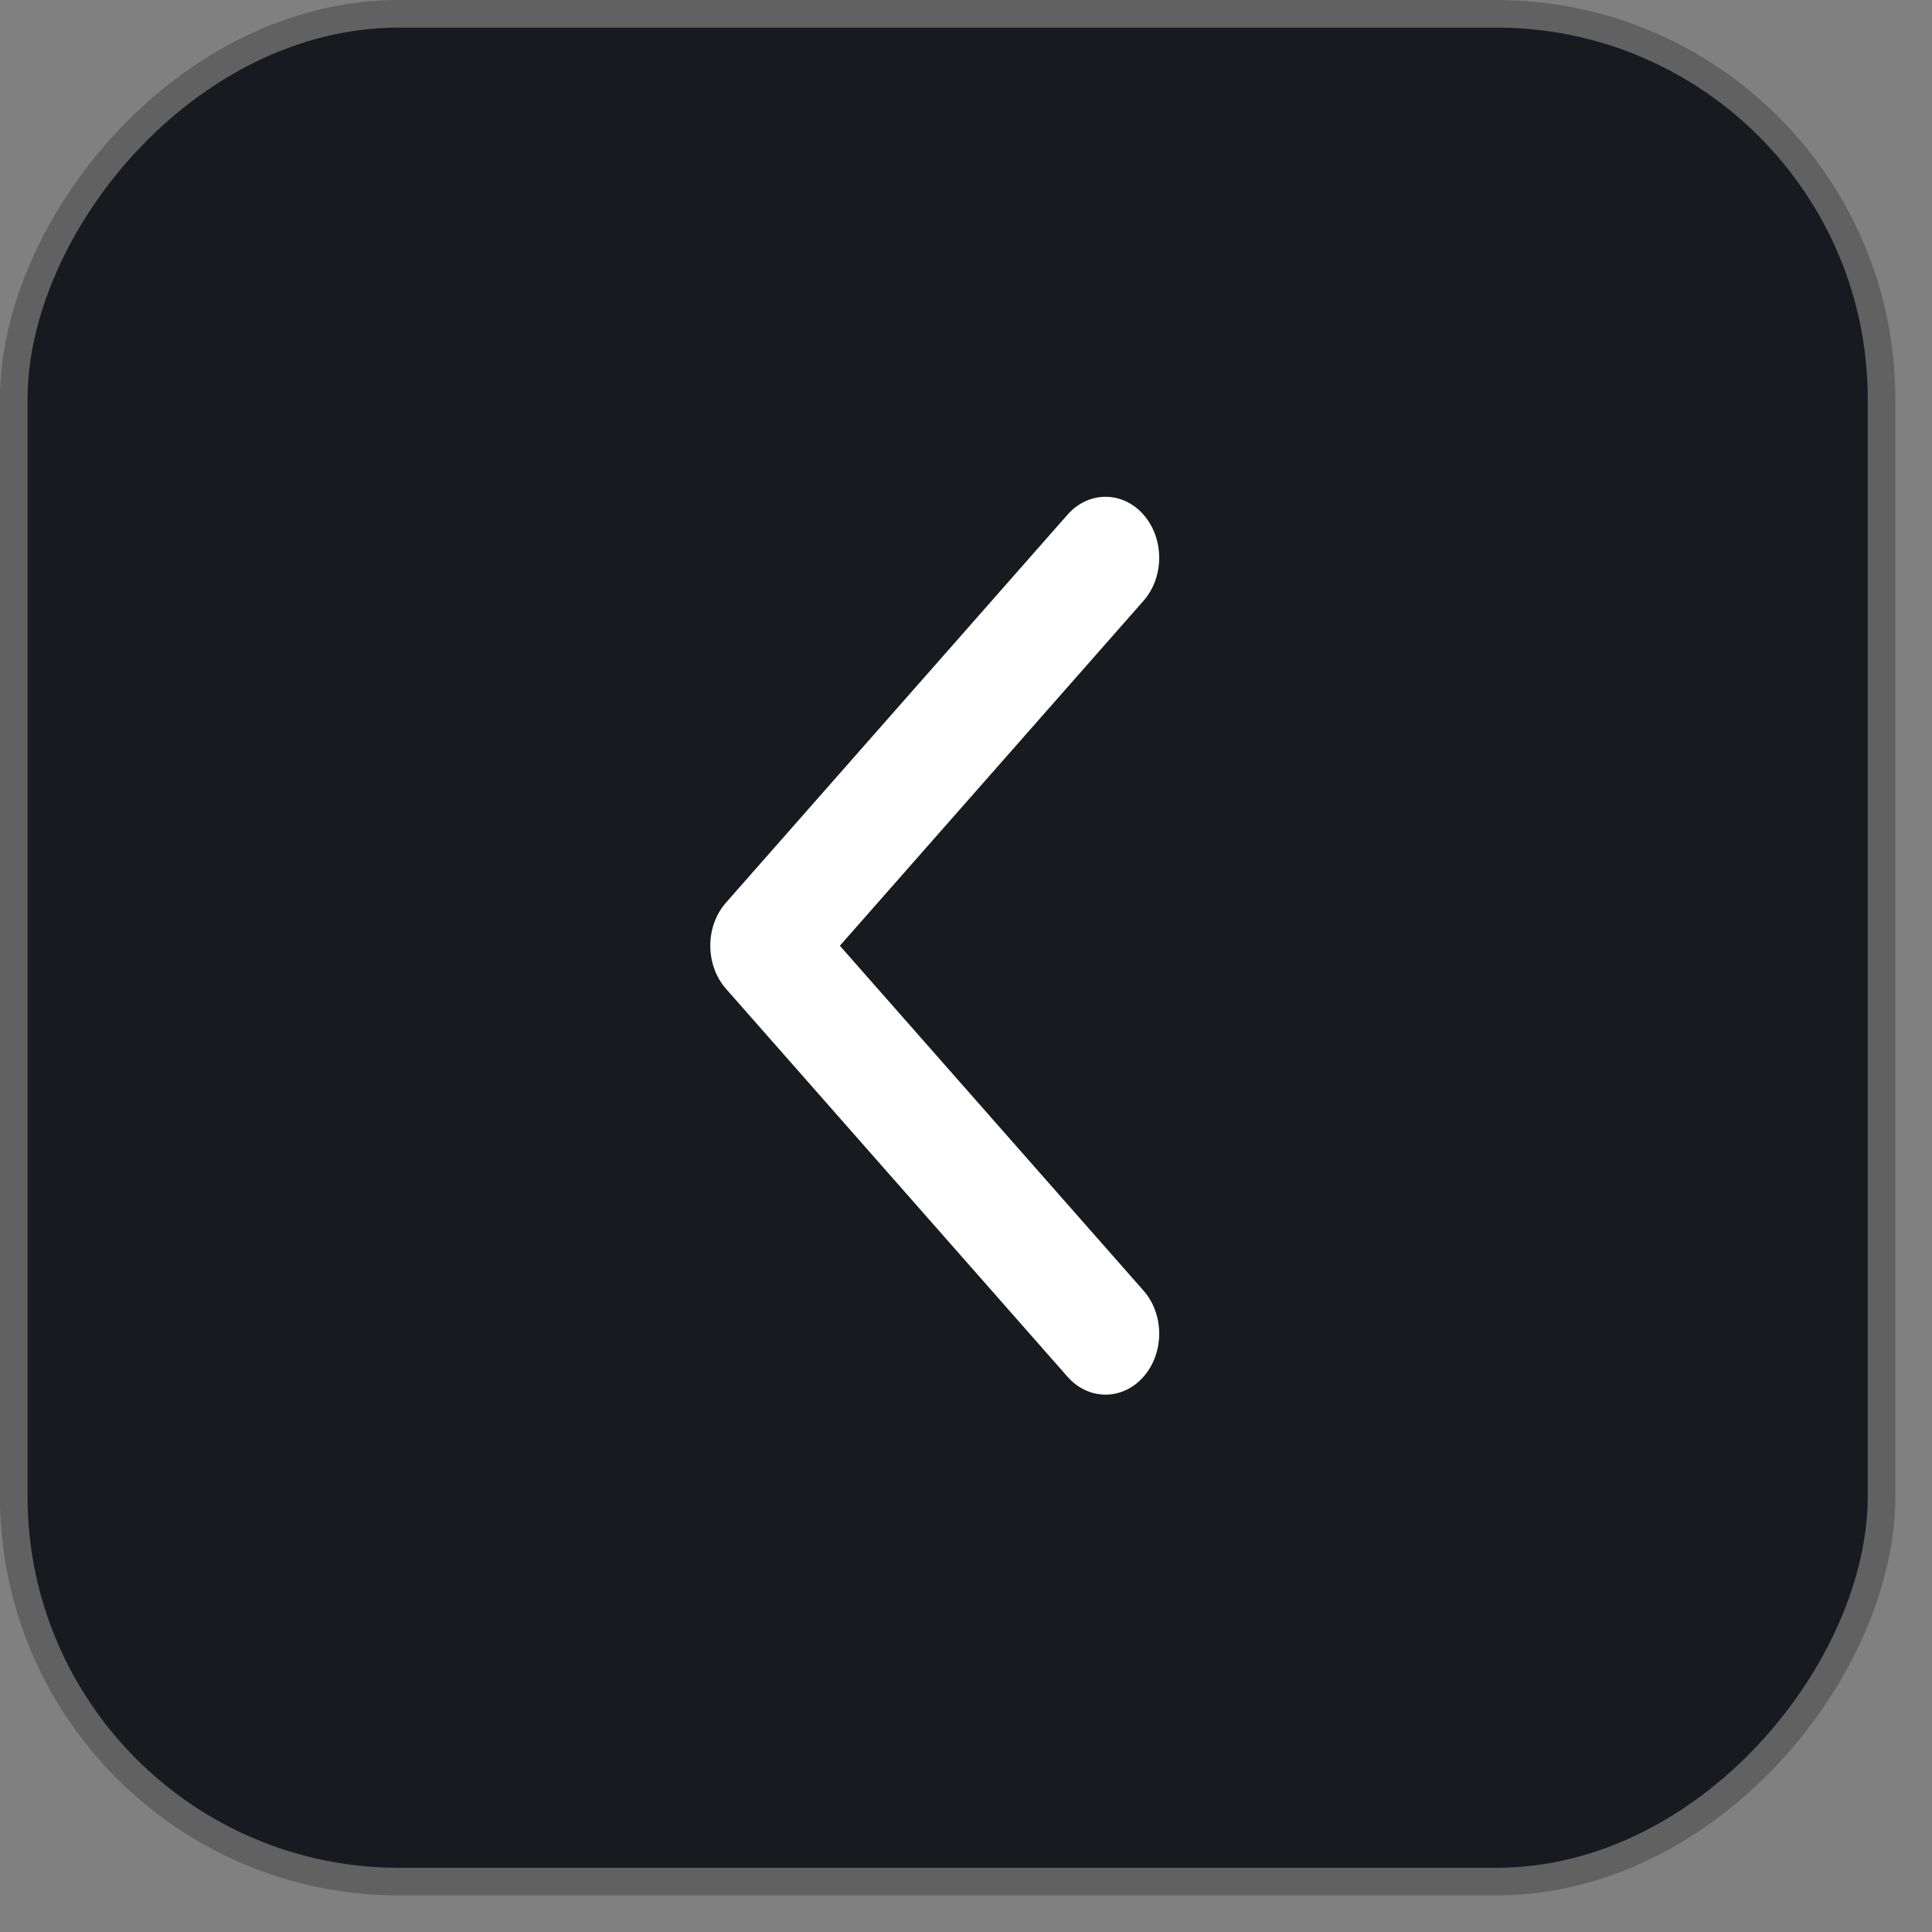
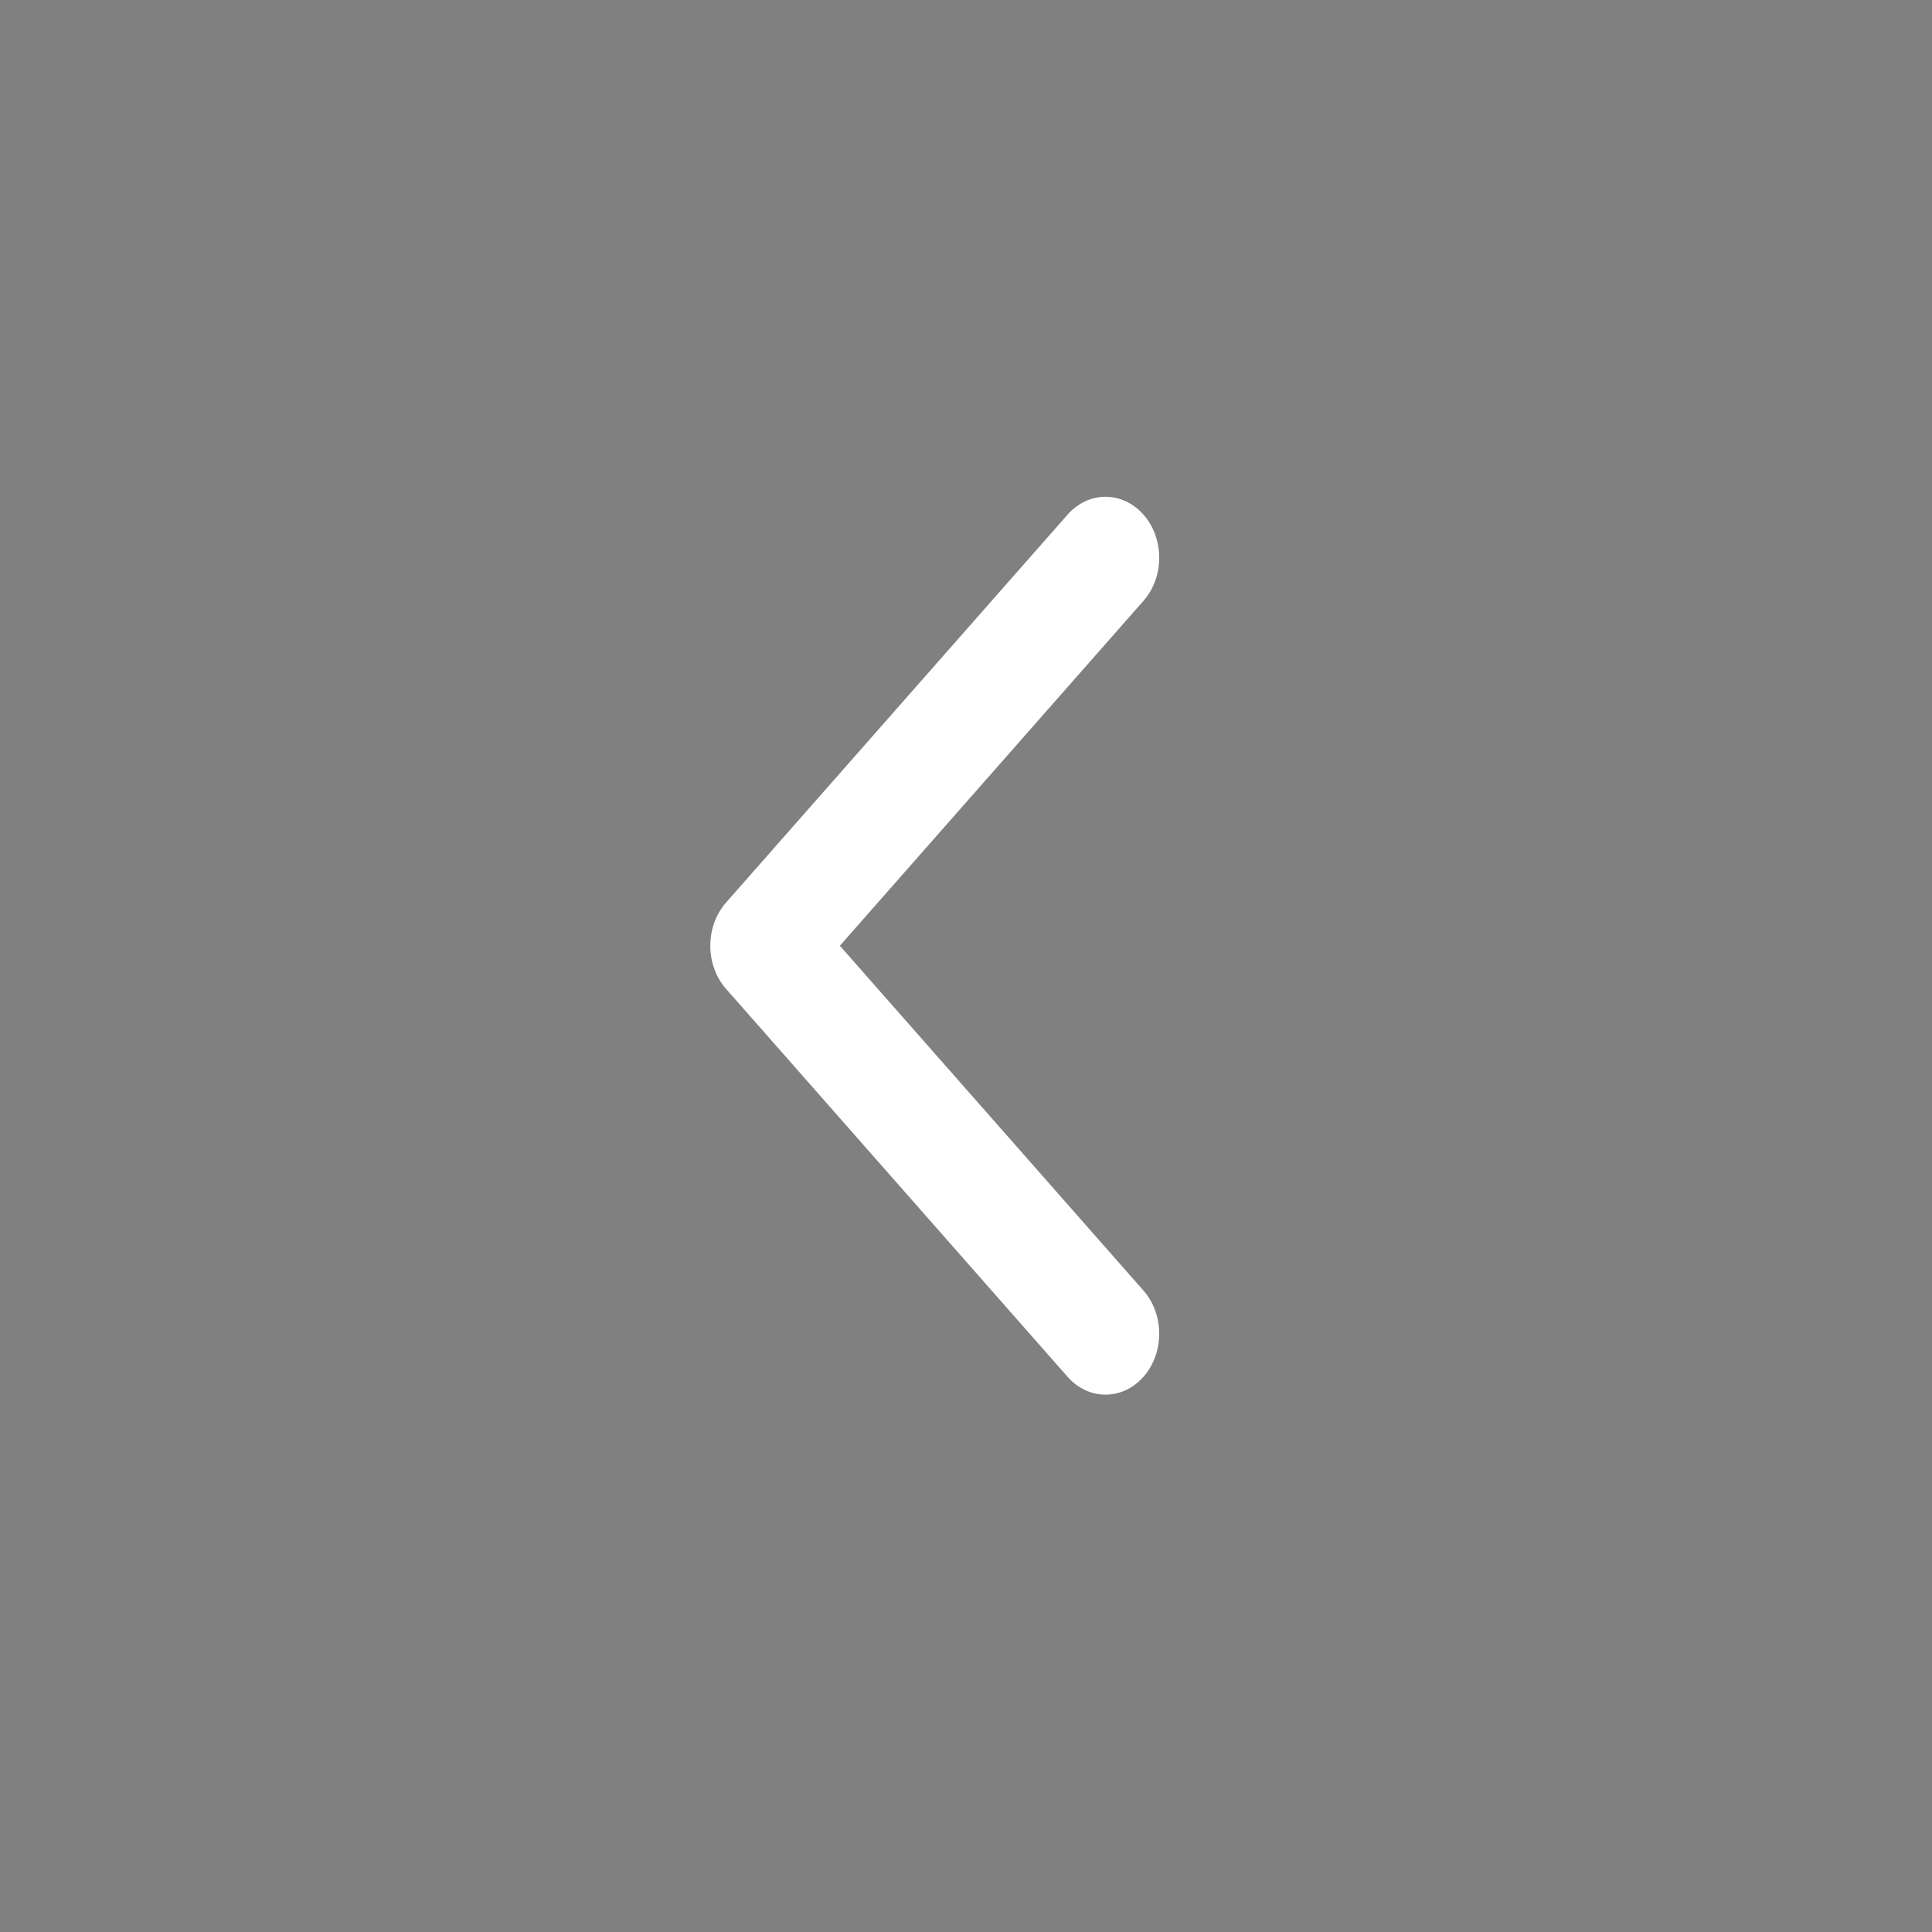
<svg xmlns="http://www.w3.org/2000/svg" width="35" height="35" viewBox="0 0 35 35" fill="none">
  <rect x="0" y="0" width="35" height="35" fill="#808080" stroke="none" />
-   <rect x="-0.25" y="0.25" width="33.837" height="33.837" rx="6.979" transform="matrix(-1 0 0 1 33.836 0)" fill="#181A20" stroke="#616161" stroke-width="0.5" />
  <path fill-rule="evenodd" clip-rule="evenodd" d="M19.34 9.323L13.152 16.352C12.773 16.783 12.773 17.482 13.152 17.913L19.34 24.942C19.72 25.373 20.335 25.373 20.715 24.942C21.095 24.51 21.095 23.811 20.715 23.38L15.215 17.133L20.715 10.885C21.095 10.454 21.095 9.755 20.715 9.323C20.335 8.892 19.72 8.892 19.34 9.323Z" fill="white" />
</svg>